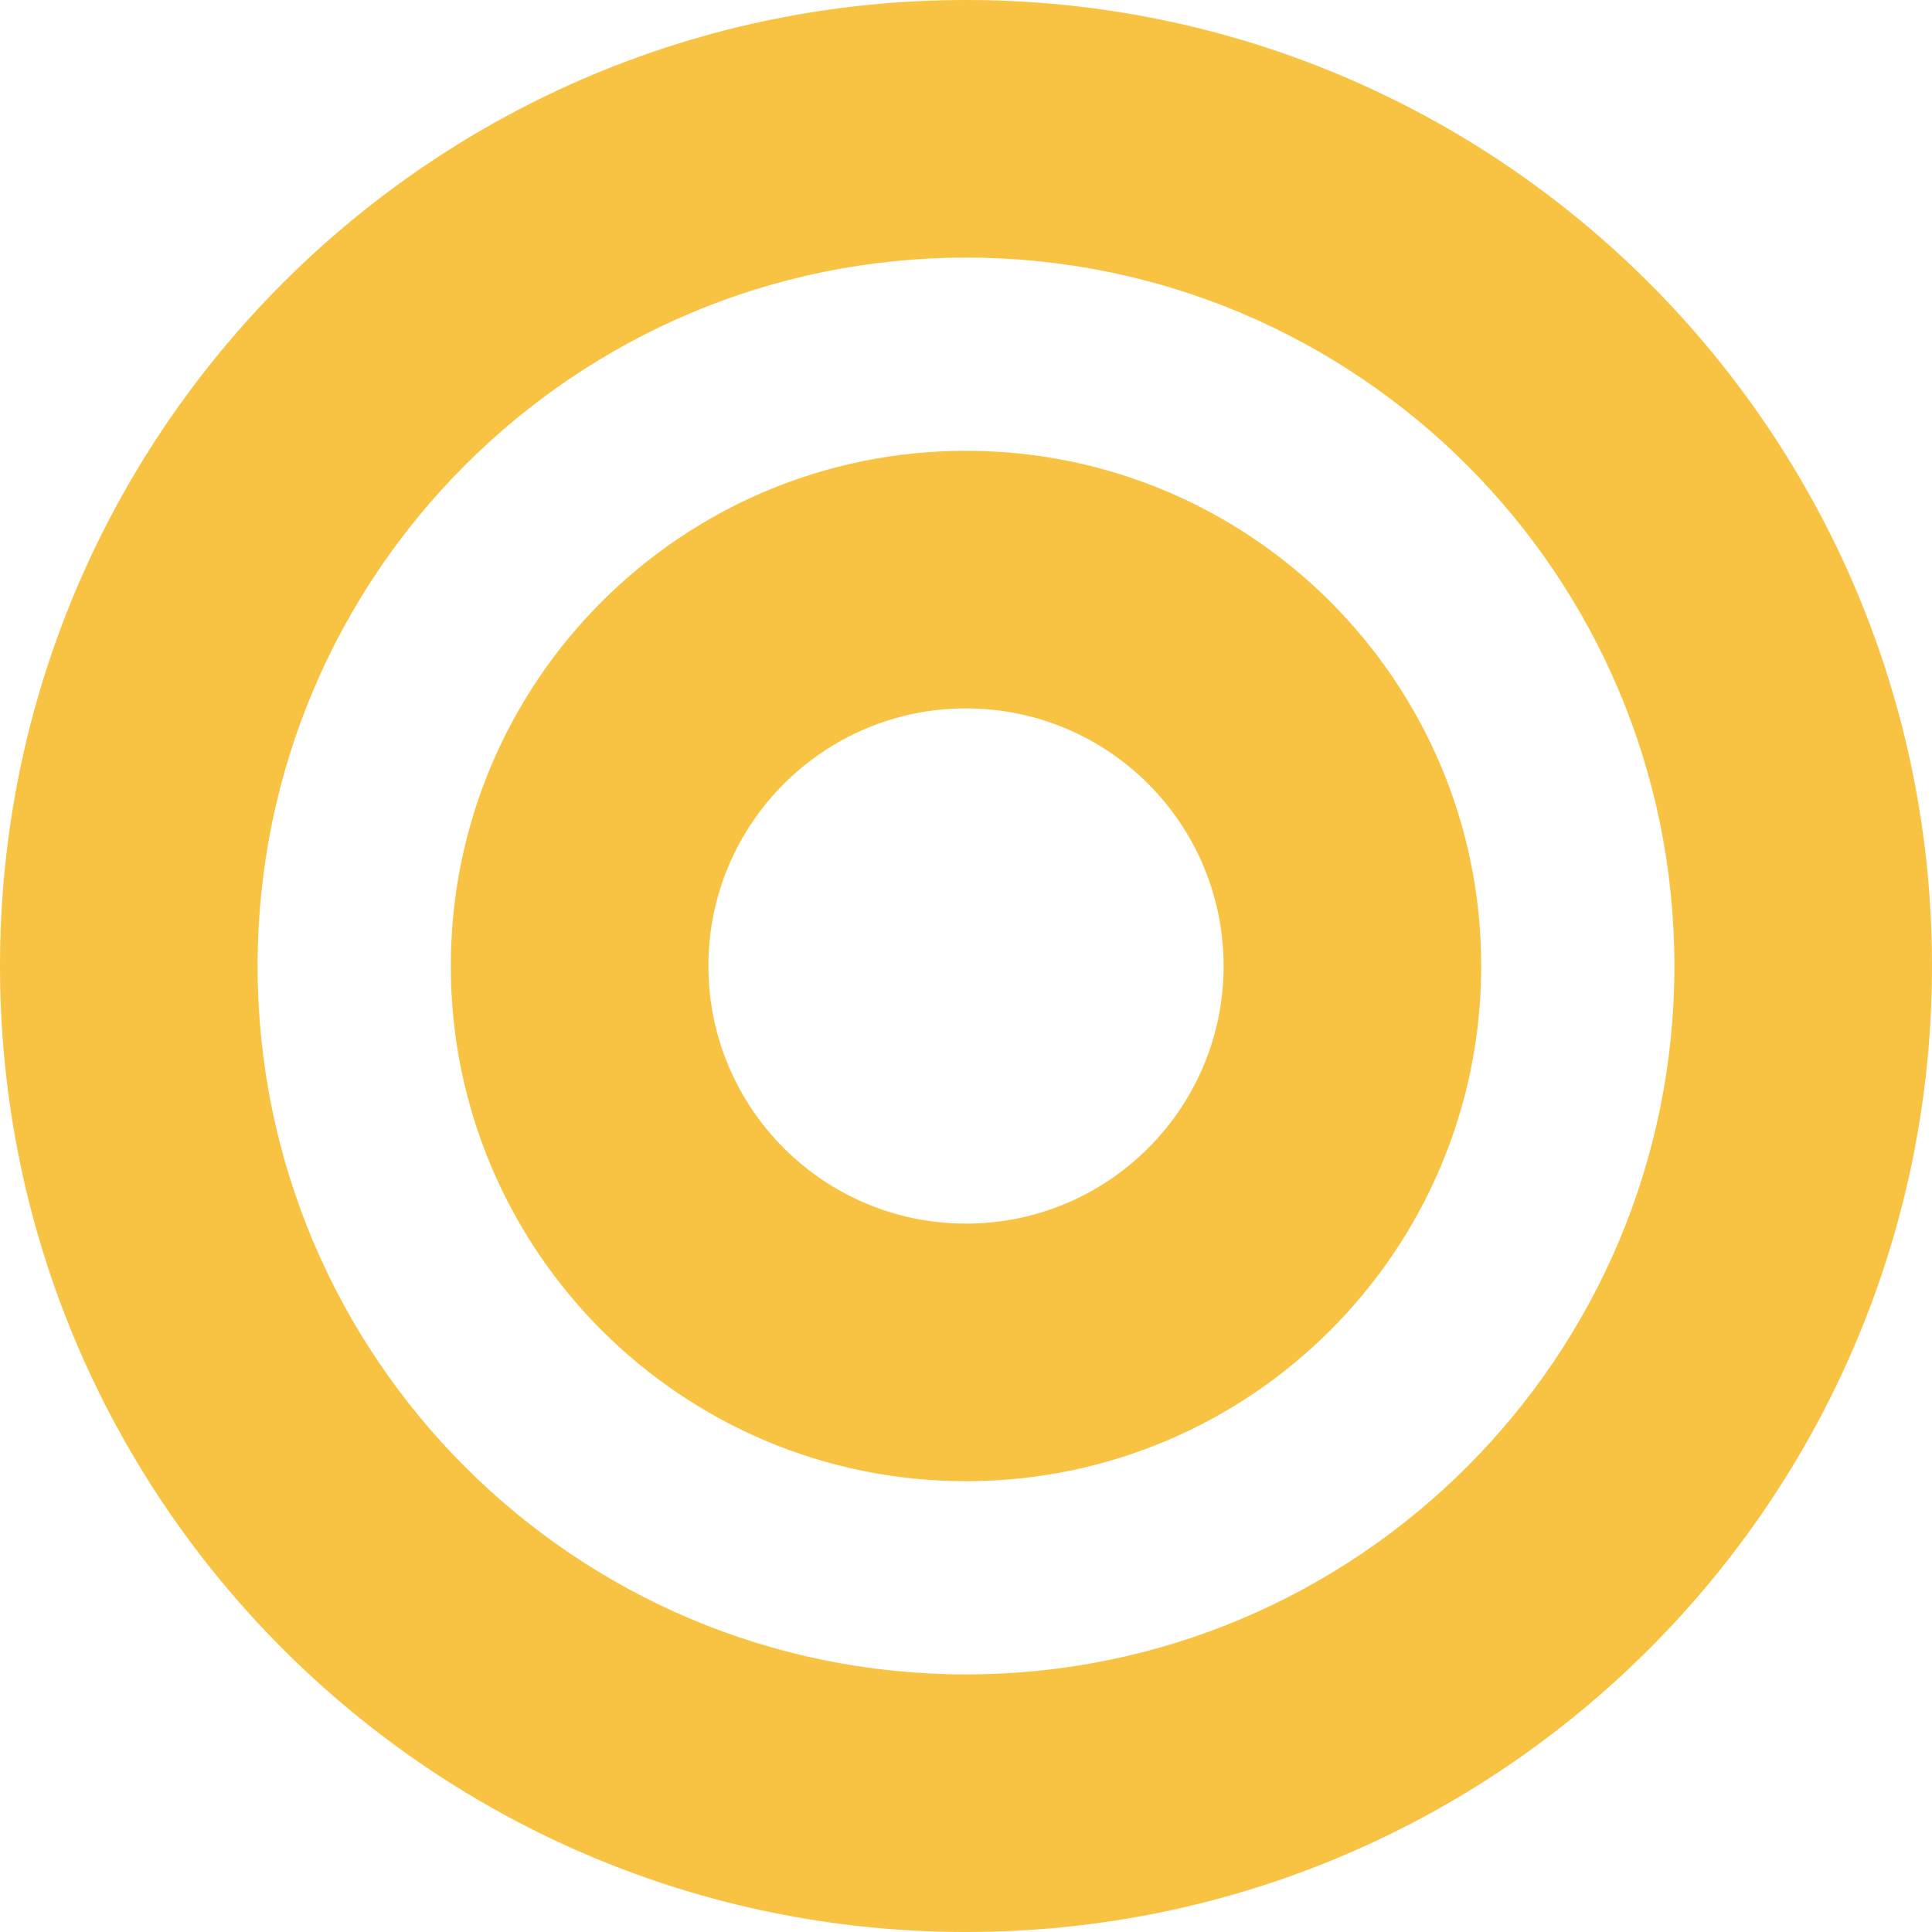
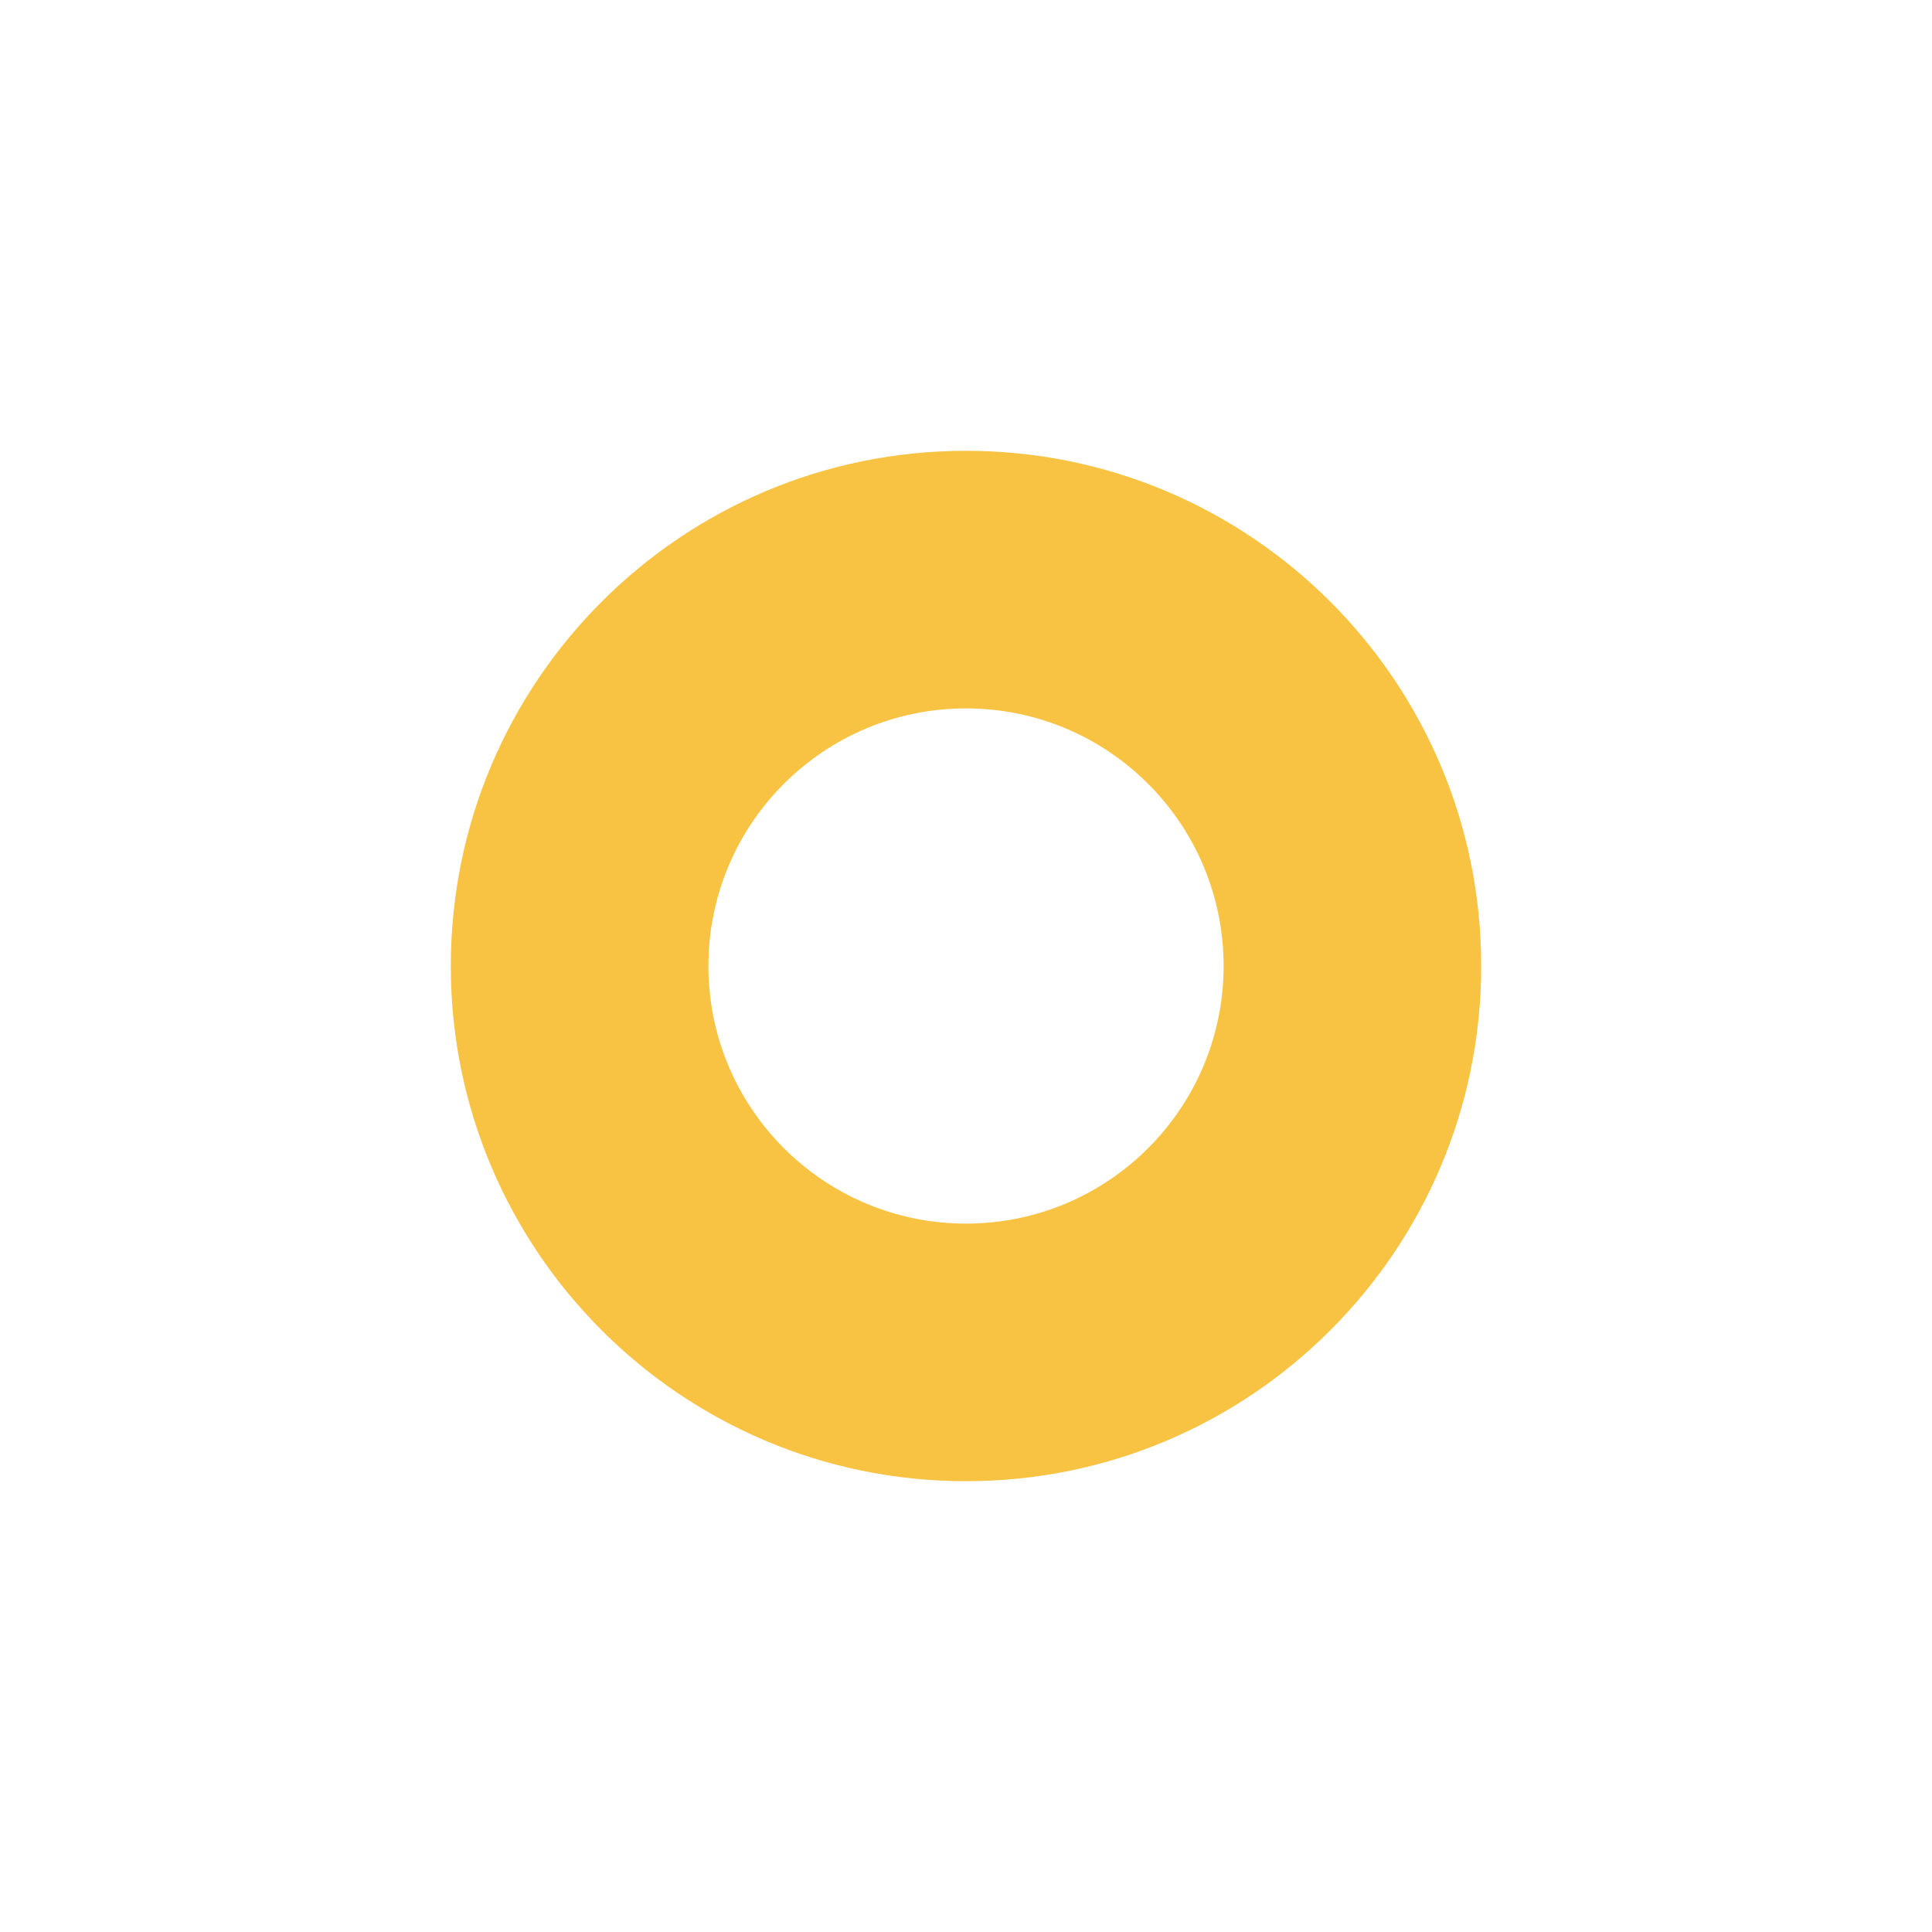
<svg xmlns="http://www.w3.org/2000/svg" width="477" height="477" viewBox="0 0 477 477" fill="none">
-   <path fill-rule="evenodd" clip-rule="evenodd" d="M238.5 63.6C141.905 63.6 63.6 141.905 63.6 238.5C63.6 335.095 141.905 413.4 238.5 413.4C335.095 413.4 413.4 335.095 413.4 238.5C413.4 141.905 335.095 63.6 238.5 63.6ZM0 238.5C0 106.78 106.78 0 238.5 0C370.22 0 477 106.78 477 238.5C477 370.22 370.22 477 238.5 477C106.78 477 0 370.22 0 238.5Z" fill="#F8C343" />
  <path fill-rule="evenodd" clip-rule="evenodd" d="M238.5 174.9C203.375 174.9 174.9 203.375 174.9 238.5C174.9 273.625 203.375 302.1 238.5 302.1C273.626 302.1 302.1 273.625 302.1 238.5C302.1 203.375 273.626 174.9 238.5 174.9ZM111.3 238.5C111.3 168.249 168.25 111.3 238.5 111.3C308.751 111.3 365.7 168.249 365.7 238.5C365.7 308.751 308.751 365.7 238.5 365.7C168.25 365.7 111.3 308.751 111.3 238.5Z" fill="#F8C343" />
</svg>